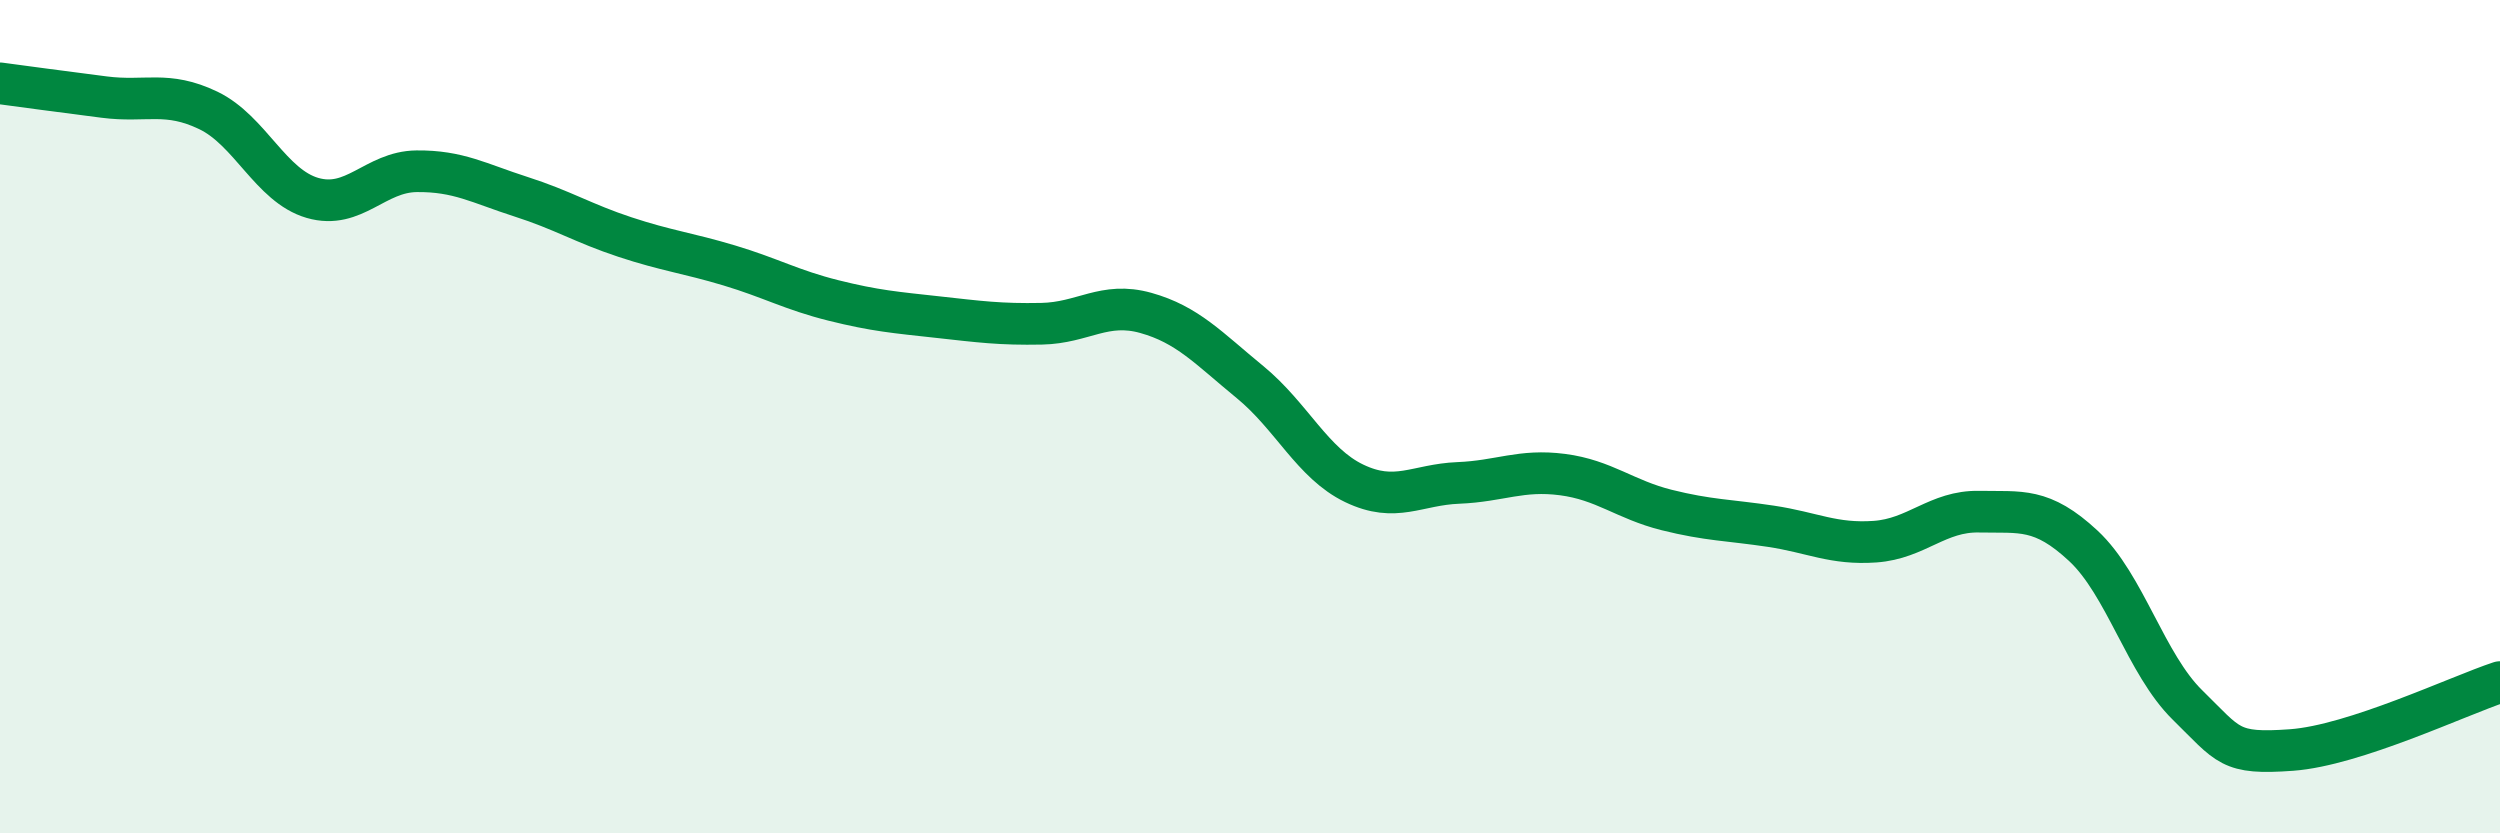
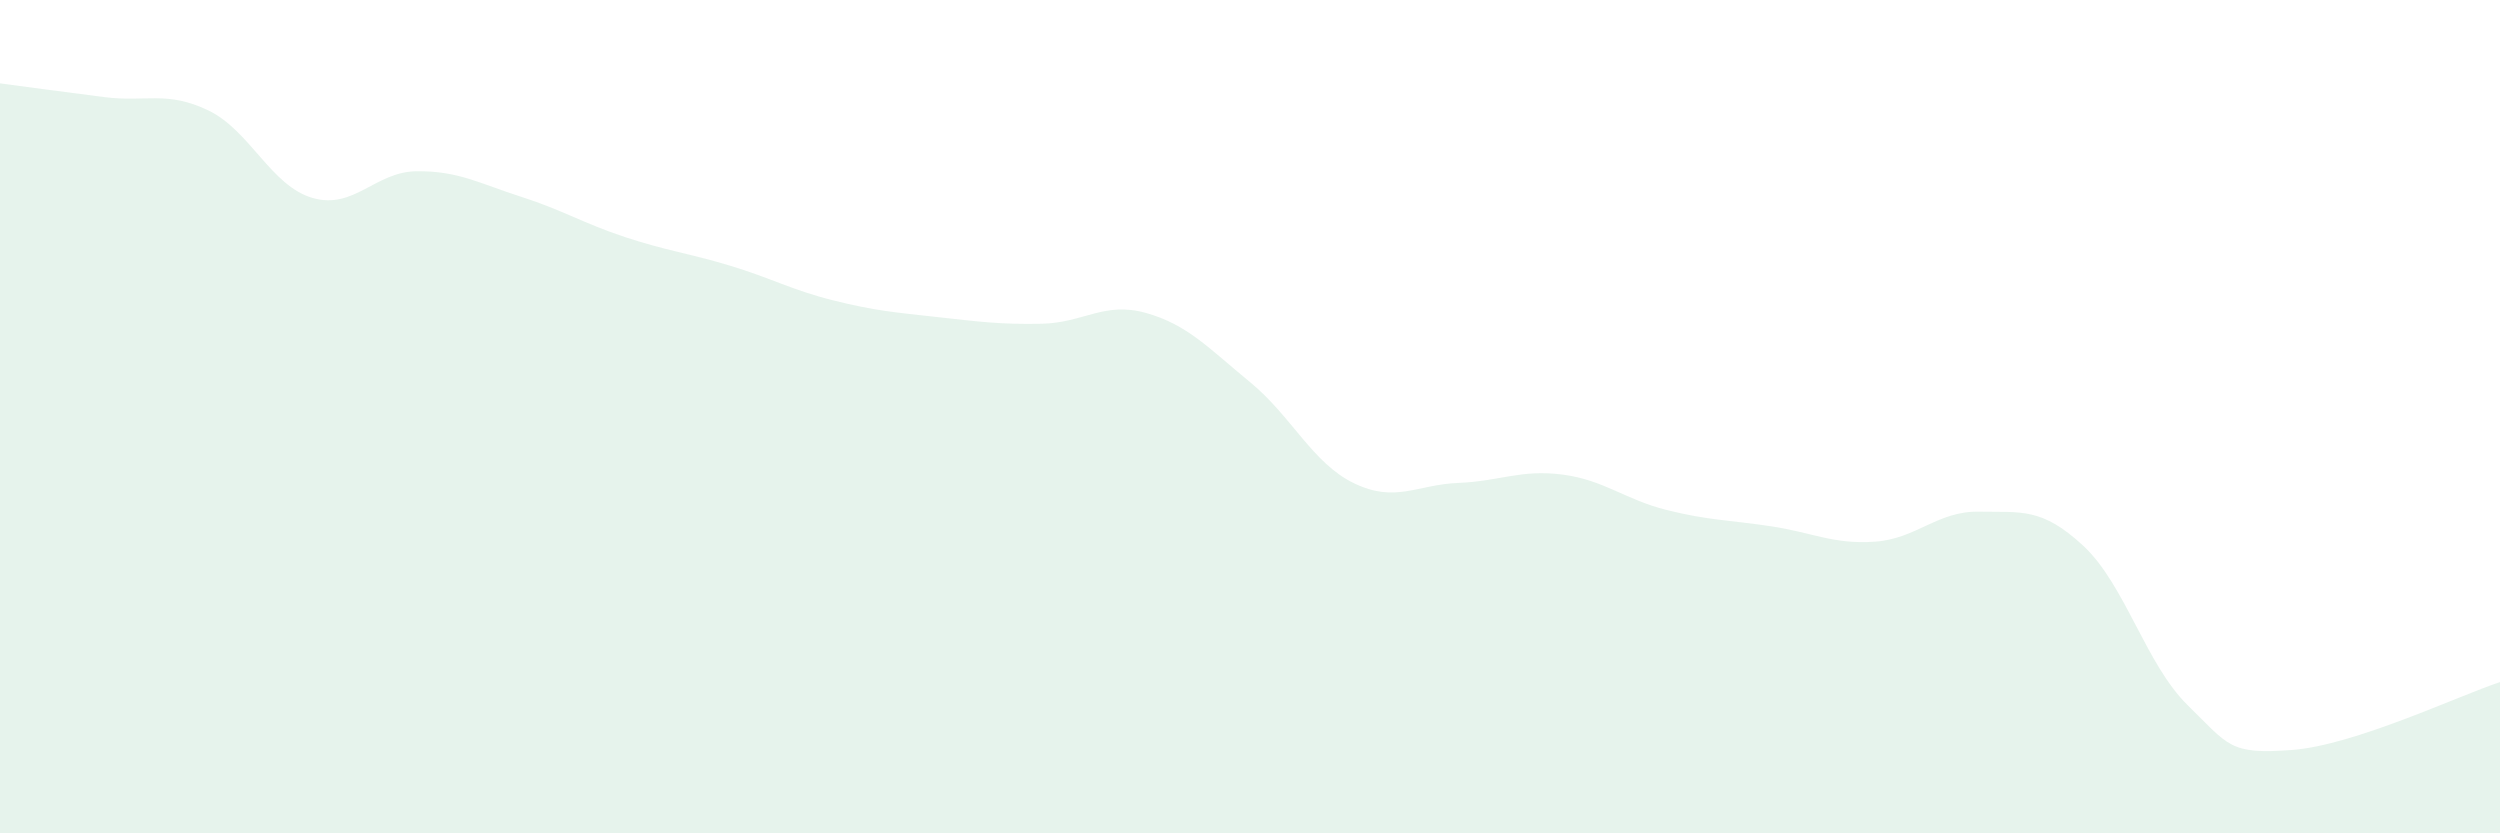
<svg xmlns="http://www.w3.org/2000/svg" width="60" height="20" viewBox="0 0 60 20">
  <path d="M 0,2 C 0.5,2.07 1.5,2.2 2.5,2.33 C 3.5,2.46 4,2.17 5,2.65 C 6,3.13 6.5,4.46 7.5,4.75 C 8.5,5.04 9,4.12 10,4.11 C 11,4.1 11.5,4.4 12.5,4.72 C 13.5,5.04 14,5.36 15,5.69 C 16,6.02 16.5,6.07 17.5,6.37 C 18.5,6.67 19,6.96 20,7.21 C 21,7.46 21.5,7.5 22.5,7.61 C 23.5,7.72 24,7.79 25,7.77 C 26,7.75 26.5,7.23 27.5,7.51 C 28.5,7.79 29,8.35 30,9.17 C 31,9.99 31.5,11.12 32.5,11.6 C 33.5,12.08 34,11.63 35,11.59 C 36,11.55 36.5,11.26 37.5,11.39 C 38.5,11.52 39,11.99 40,12.24 C 41,12.49 41.5,12.48 42.5,12.63 C 43.5,12.78 44,13.07 45,13 C 46,12.93 46.5,12.26 47.5,12.28 C 48.5,12.3 49,12.17 50,13.1 C 51,14.03 51.5,15.94 52.5,16.92 C 53.5,17.9 53.5,18.11 55,18 C 56.5,17.89 59,16.7 60,16.37L60 20L0 20Z" fill="#008740" opacity="0.1" stroke-linecap="round" stroke-linejoin="round" />
-   <path d="M 0,2 C 0.5,2.07 1.5,2.2 2.5,2.33 C 3.5,2.46 4,2.17 5,2.65 C 6,3.13 6.5,4.46 7.5,4.75 C 8.5,5.04 9,4.12 10,4.11 C 11,4.1 11.5,4.4 12.5,4.72 C 13.5,5.04 14,5.36 15,5.69 C 16,6.02 16.5,6.07 17.5,6.37 C 18.5,6.67 19,6.96 20,7.21 C 21,7.46 21.5,7.5 22.5,7.61 C 23.5,7.72 24,7.79 25,7.77 C 26,7.75 26.5,7.23 27.5,7.51 C 28.5,7.79 29,8.35 30,9.17 C 31,9.99 31.5,11.12 32.5,11.6 C 33.5,12.08 34,11.63 35,11.59 C 36,11.55 36.5,11.26 37.5,11.39 C 38.5,11.52 39,11.99 40,12.24 C 41,12.49 41.5,12.48 42.5,12.63 C 43.5,12.78 44,13.07 45,13 C 46,12.93 46.5,12.26 47.5,12.28 C 48.5,12.3 49,12.17 50,13.1 C 51,14.03 51.5,15.94 52.5,16.92 C 53.5,17.9 53.5,18.11 55,18 C 56.5,17.89 59,16.7 60,16.37" stroke="#008740" stroke-width="1" fill="none" stroke-linecap="round" stroke-linejoin="round" />
</svg>